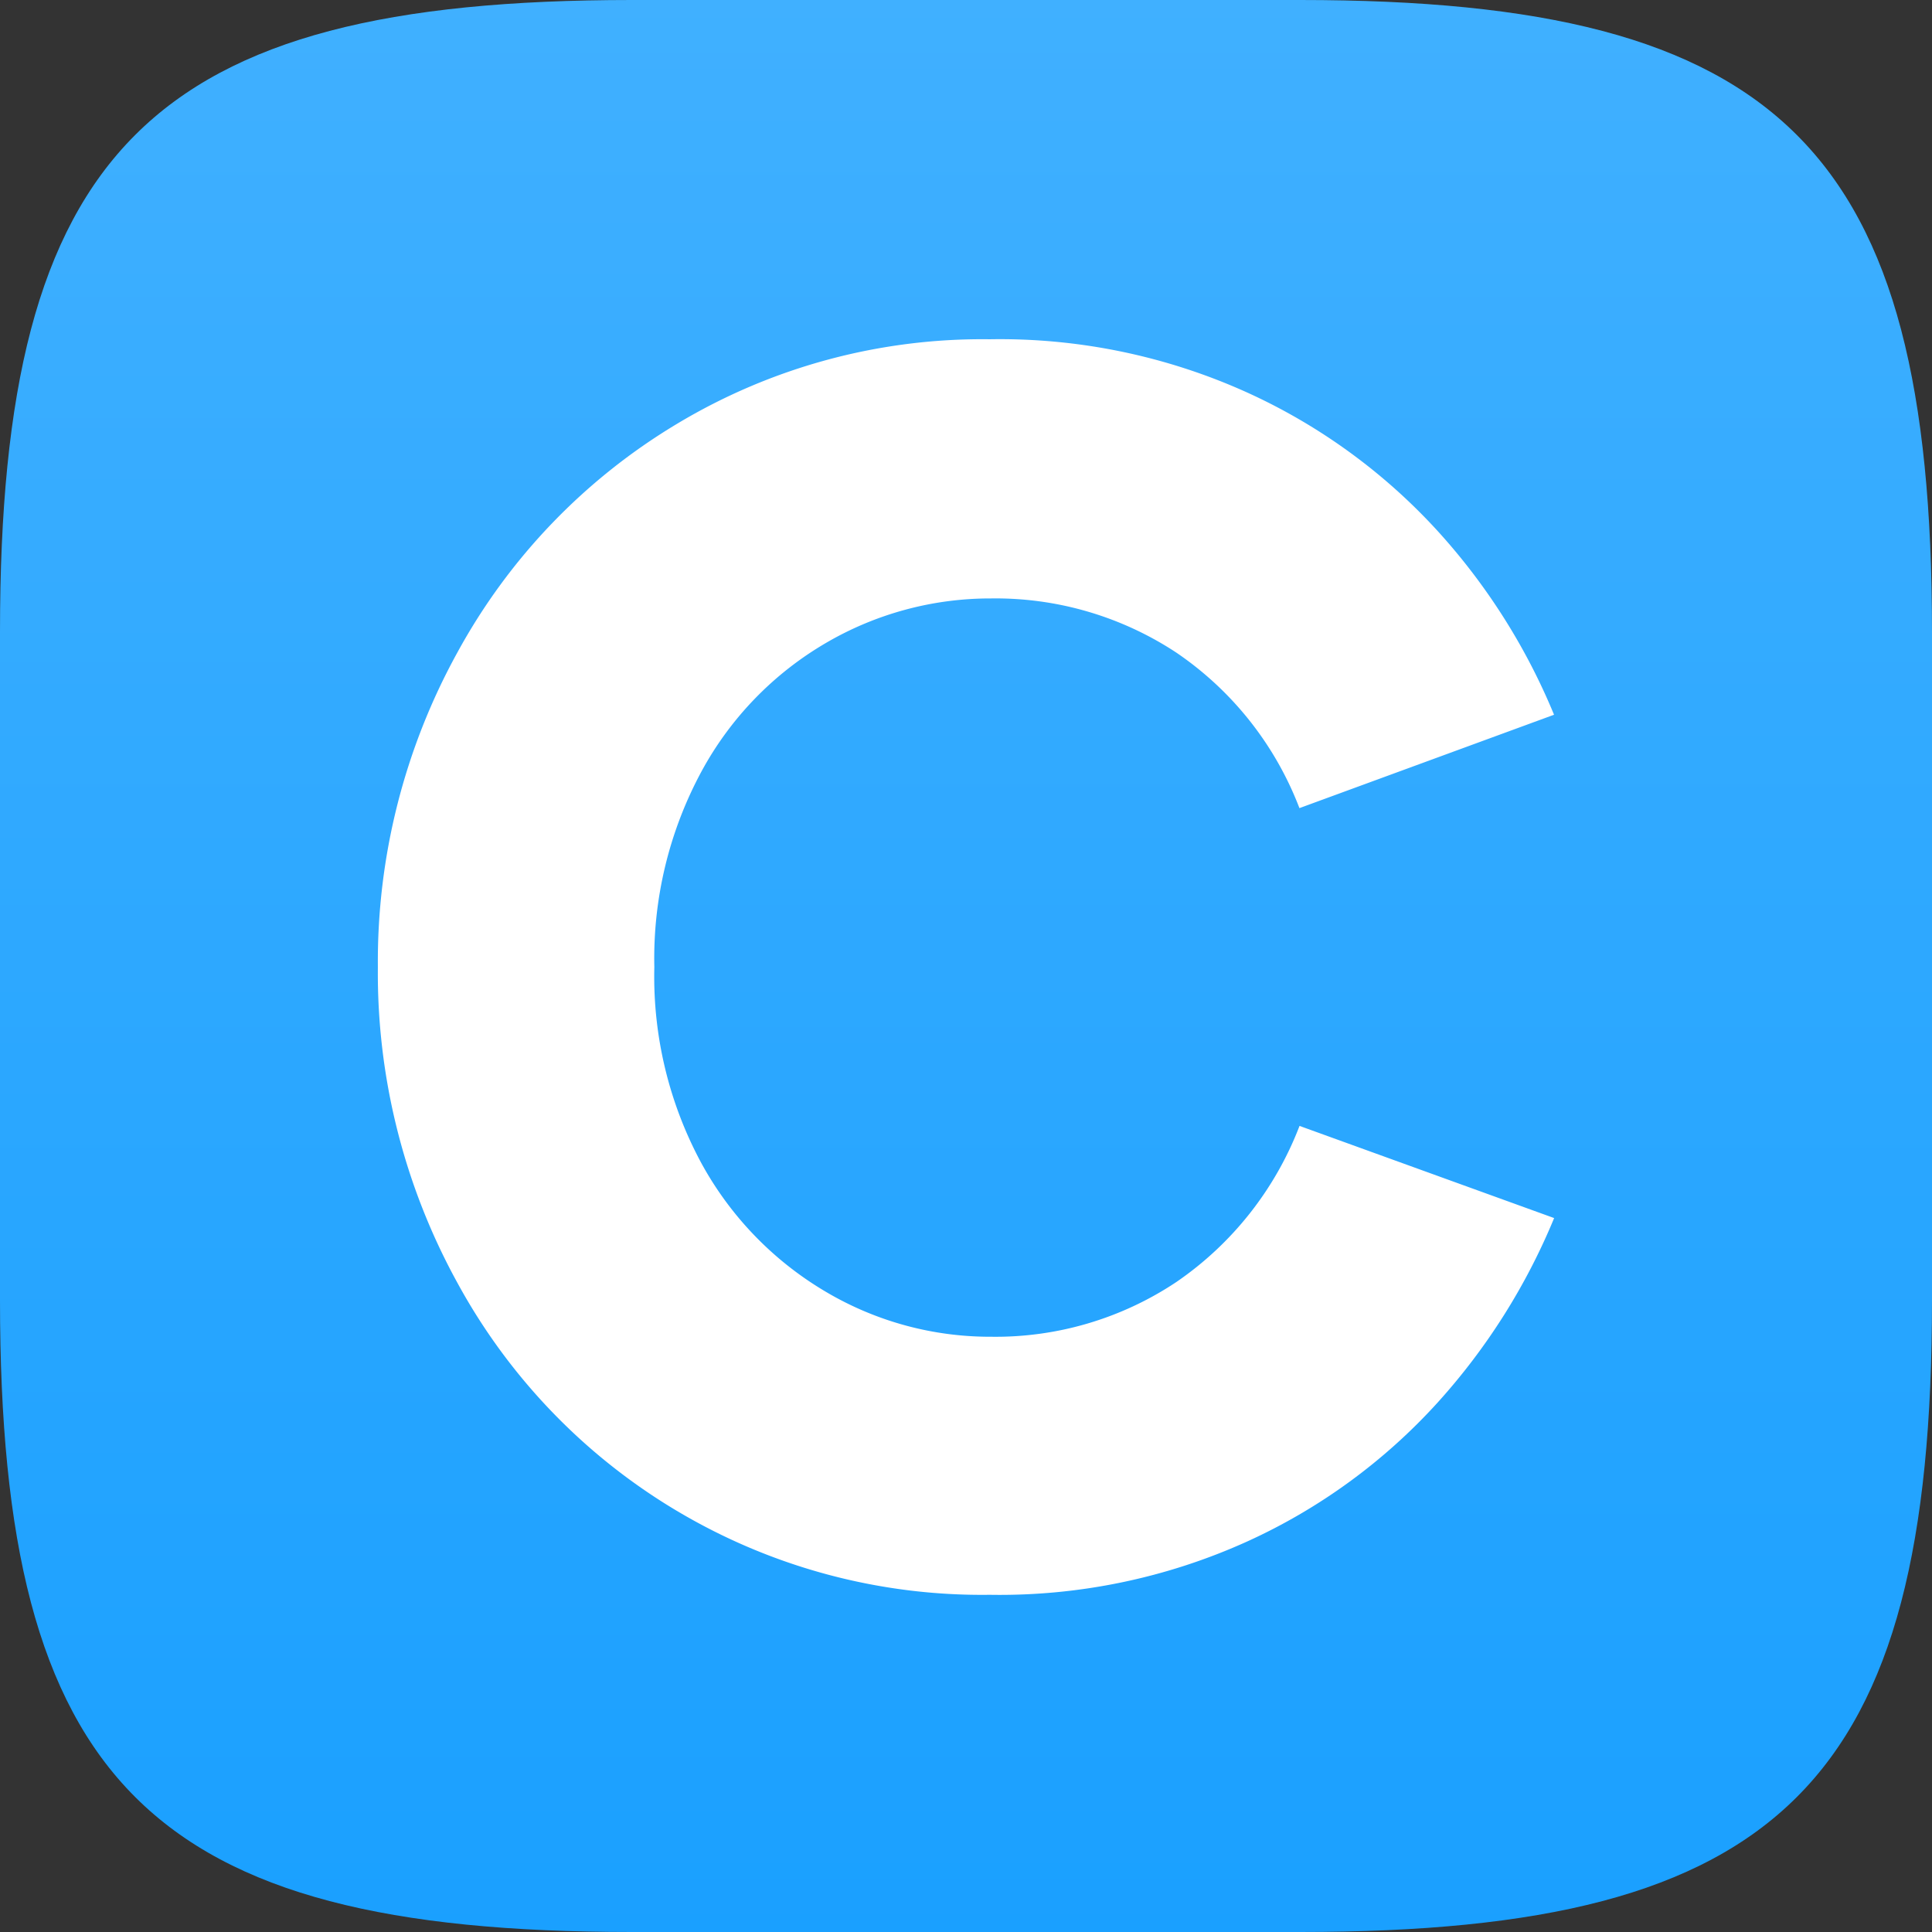
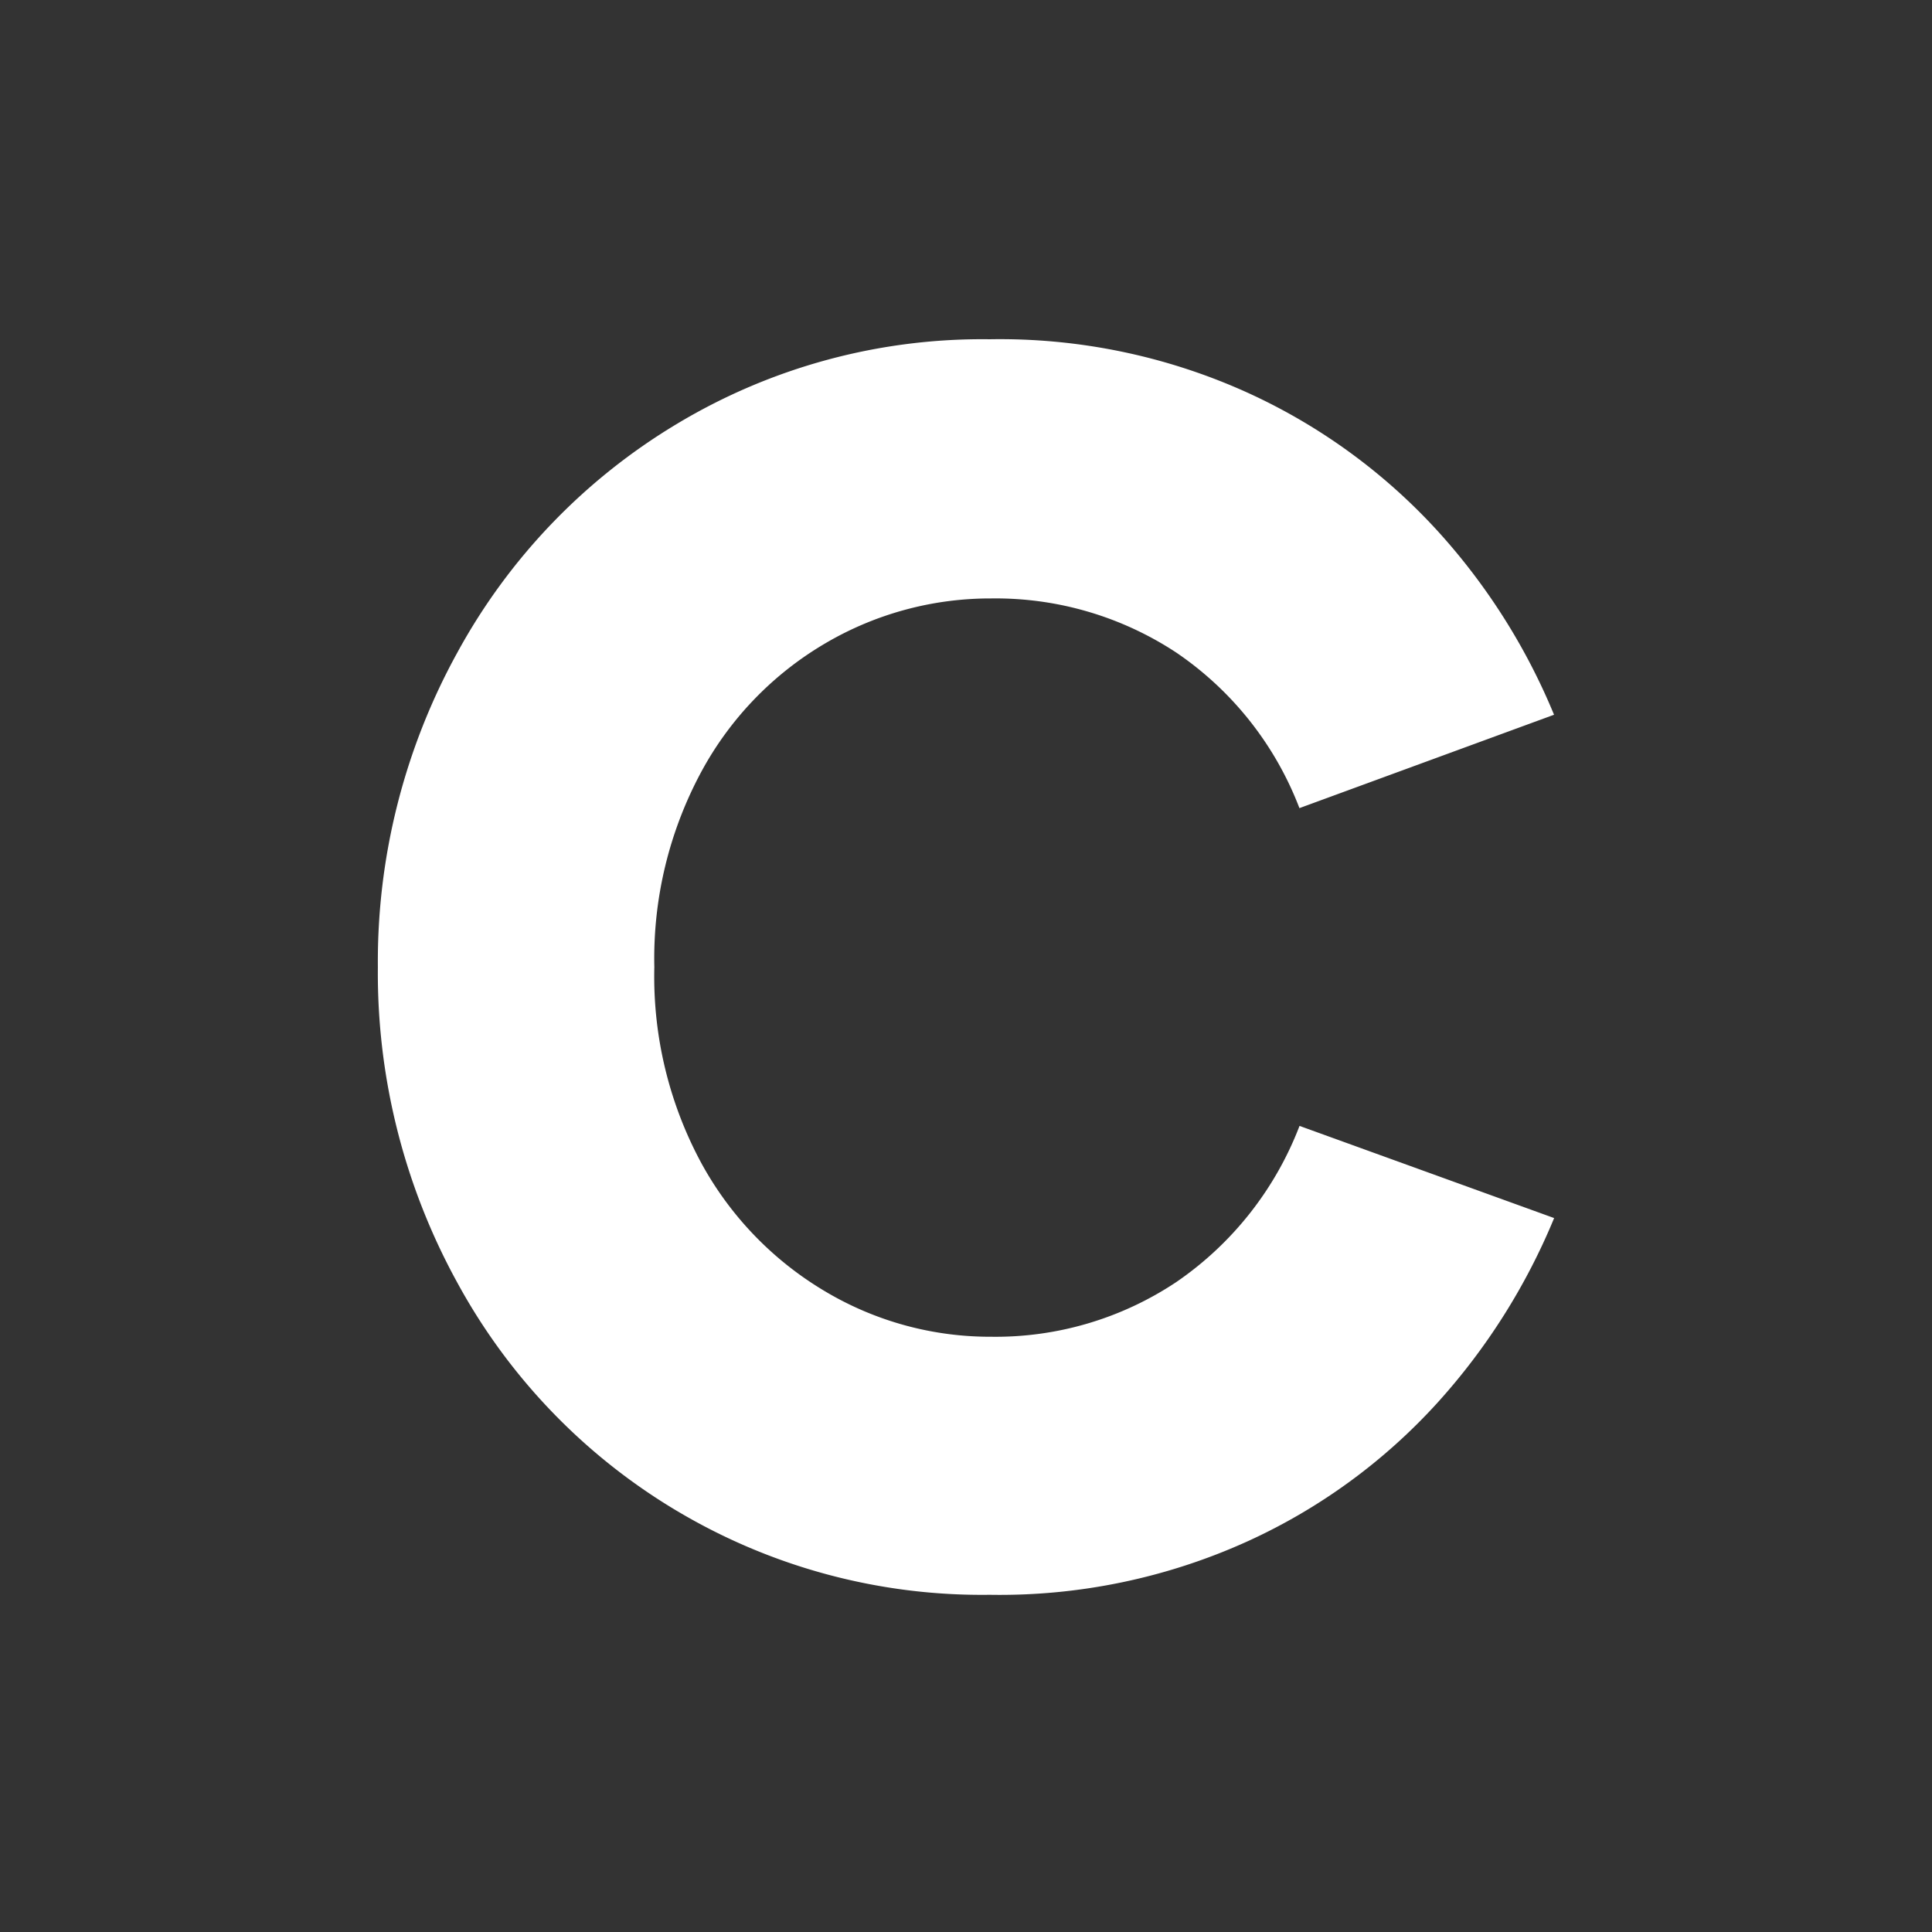
<svg xmlns="http://www.w3.org/2000/svg" width="60" height="60" viewBox="0 0 60 60">
  <rect x="0" y="0" width="60" height="60" fill="#333333" stroke="none" />
  <defs>
    <linearGradient id="linear-gradient" x1="0.5" y1="1" x2="0.5" gradientUnits="objectBoundingBox">
      <stop offset="0" stop-color="#1aa0ff" />
      <stop offset="1" stop-color="#40b0ff" />
    </linearGradient>
  </defs>
  <g id="C_logo" transform="translate(-1014 -181)">
-     <path id="Path_1216_00000121965500146005252690000016779692172836771746_" d="M0,40.382C0,55.353,4.647,60,19.618,60H40.383C55.354,60,60,55.353,60,40.382V19.618C60,4.647,55.353,0,40.382,0H19.618C4.647,0,0,4.647,0,19.618Z" transform="translate(1014 181)" fill="url(#linear-gradient)" />
    <path id="Path_1261" data-name="Path 1261" d="M-8.453,44.355a18.589,18.589,0,0,1-6.816-7.084,19.951,19.951,0,0,1-2.469-9.8A19.887,19.887,0,0,1-15.27,17.7a18.736,18.736,0,0,1,6.816-7.1,18.4,18.4,0,0,1,9.714-2.63A18.618,18.618,0,0,1,9.275,9.631a18.214,18.214,0,0,1,5.9,4.294,19.554,19.554,0,0,1,3.614,5.706l-7.907,2.9A10.273,10.273,0,0,0,7.057,17.7,10.2,10.2,0,0,0,1.3,16.019,10.108,10.108,0,0,0-3.82,17.4a10.3,10.3,0,0,0-3.865,3.987,12.222,12.222,0,0,0-1.467,6.082,12.189,12.189,0,0,0,1.467,6.1A10.452,10.452,0,0,0-3.82,37.555,10.008,10.008,0,0,0,1.3,38.948a10.118,10.118,0,0,0,5.76-1.7A10.373,10.373,0,0,0,10.885,32.4l7.907,2.862a19.786,19.786,0,0,1-3.614,5.725,18.084,18.084,0,0,1-5.9,4.311A18.631,18.631,0,0,1,1.26,46.962a18.5,18.5,0,0,1-9.714-2.608Z" transform="translate(1043.473 183.566)" fill="#fff" />
  </g>
</svg>